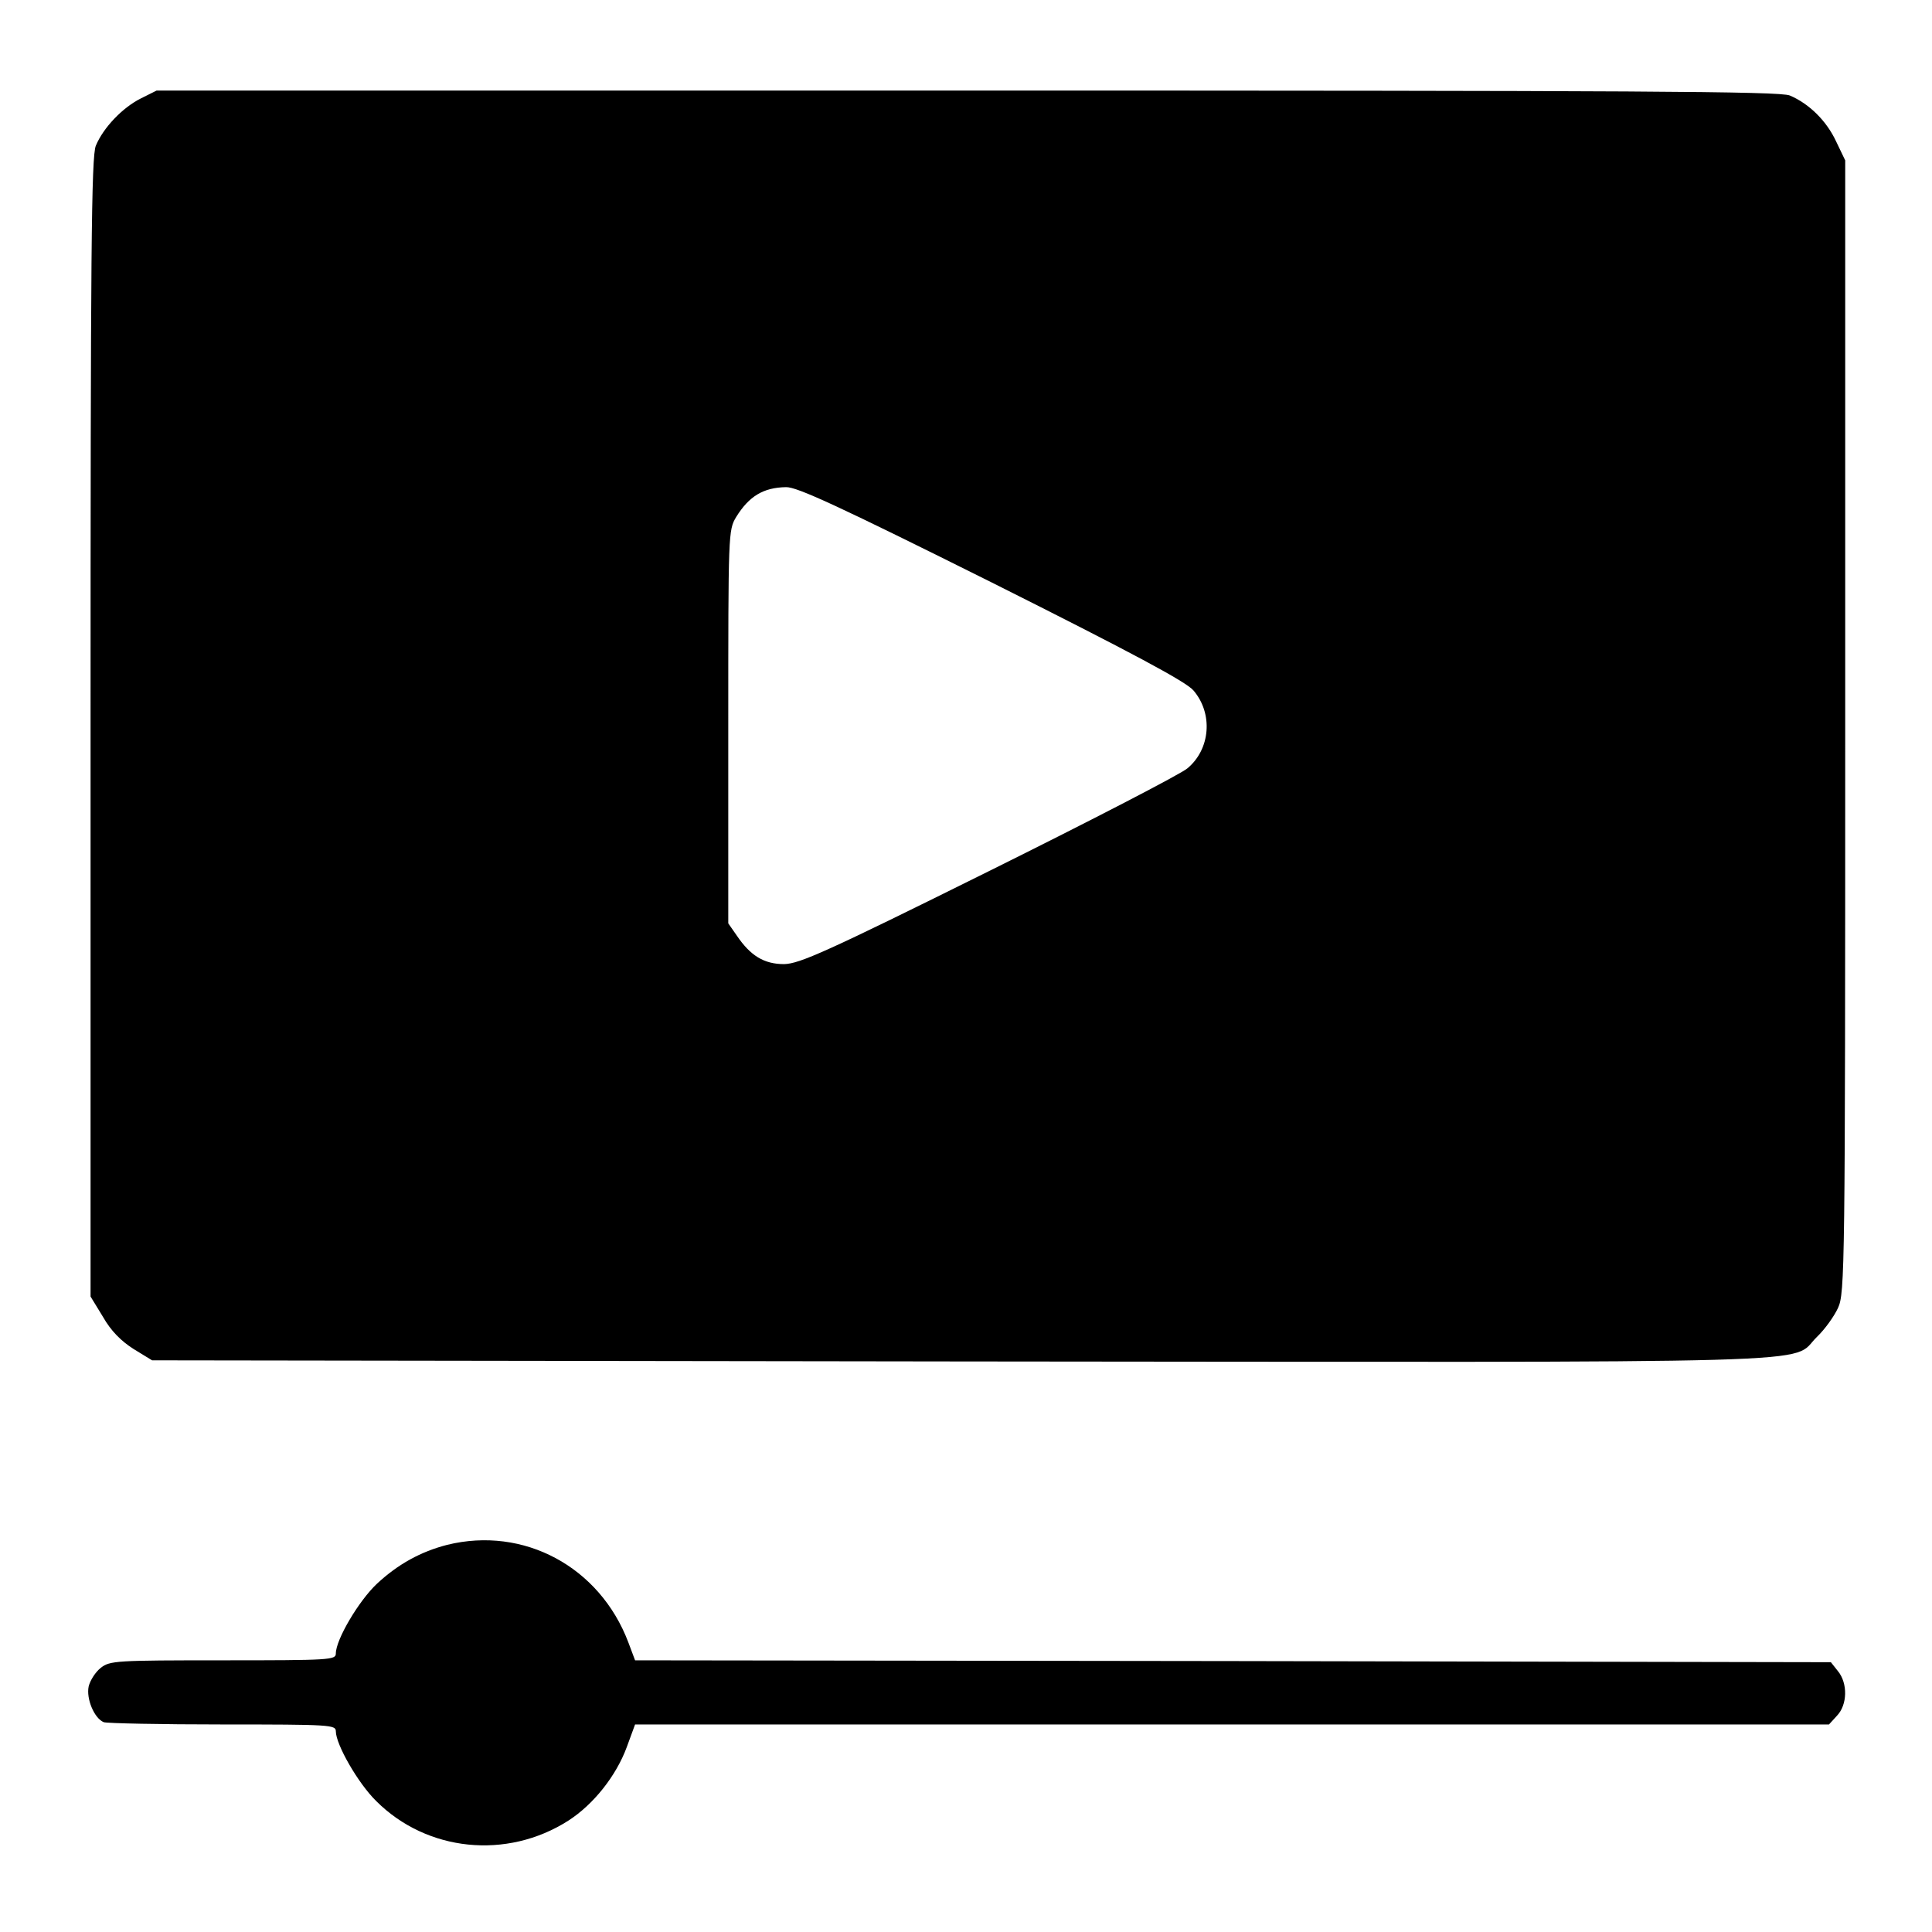
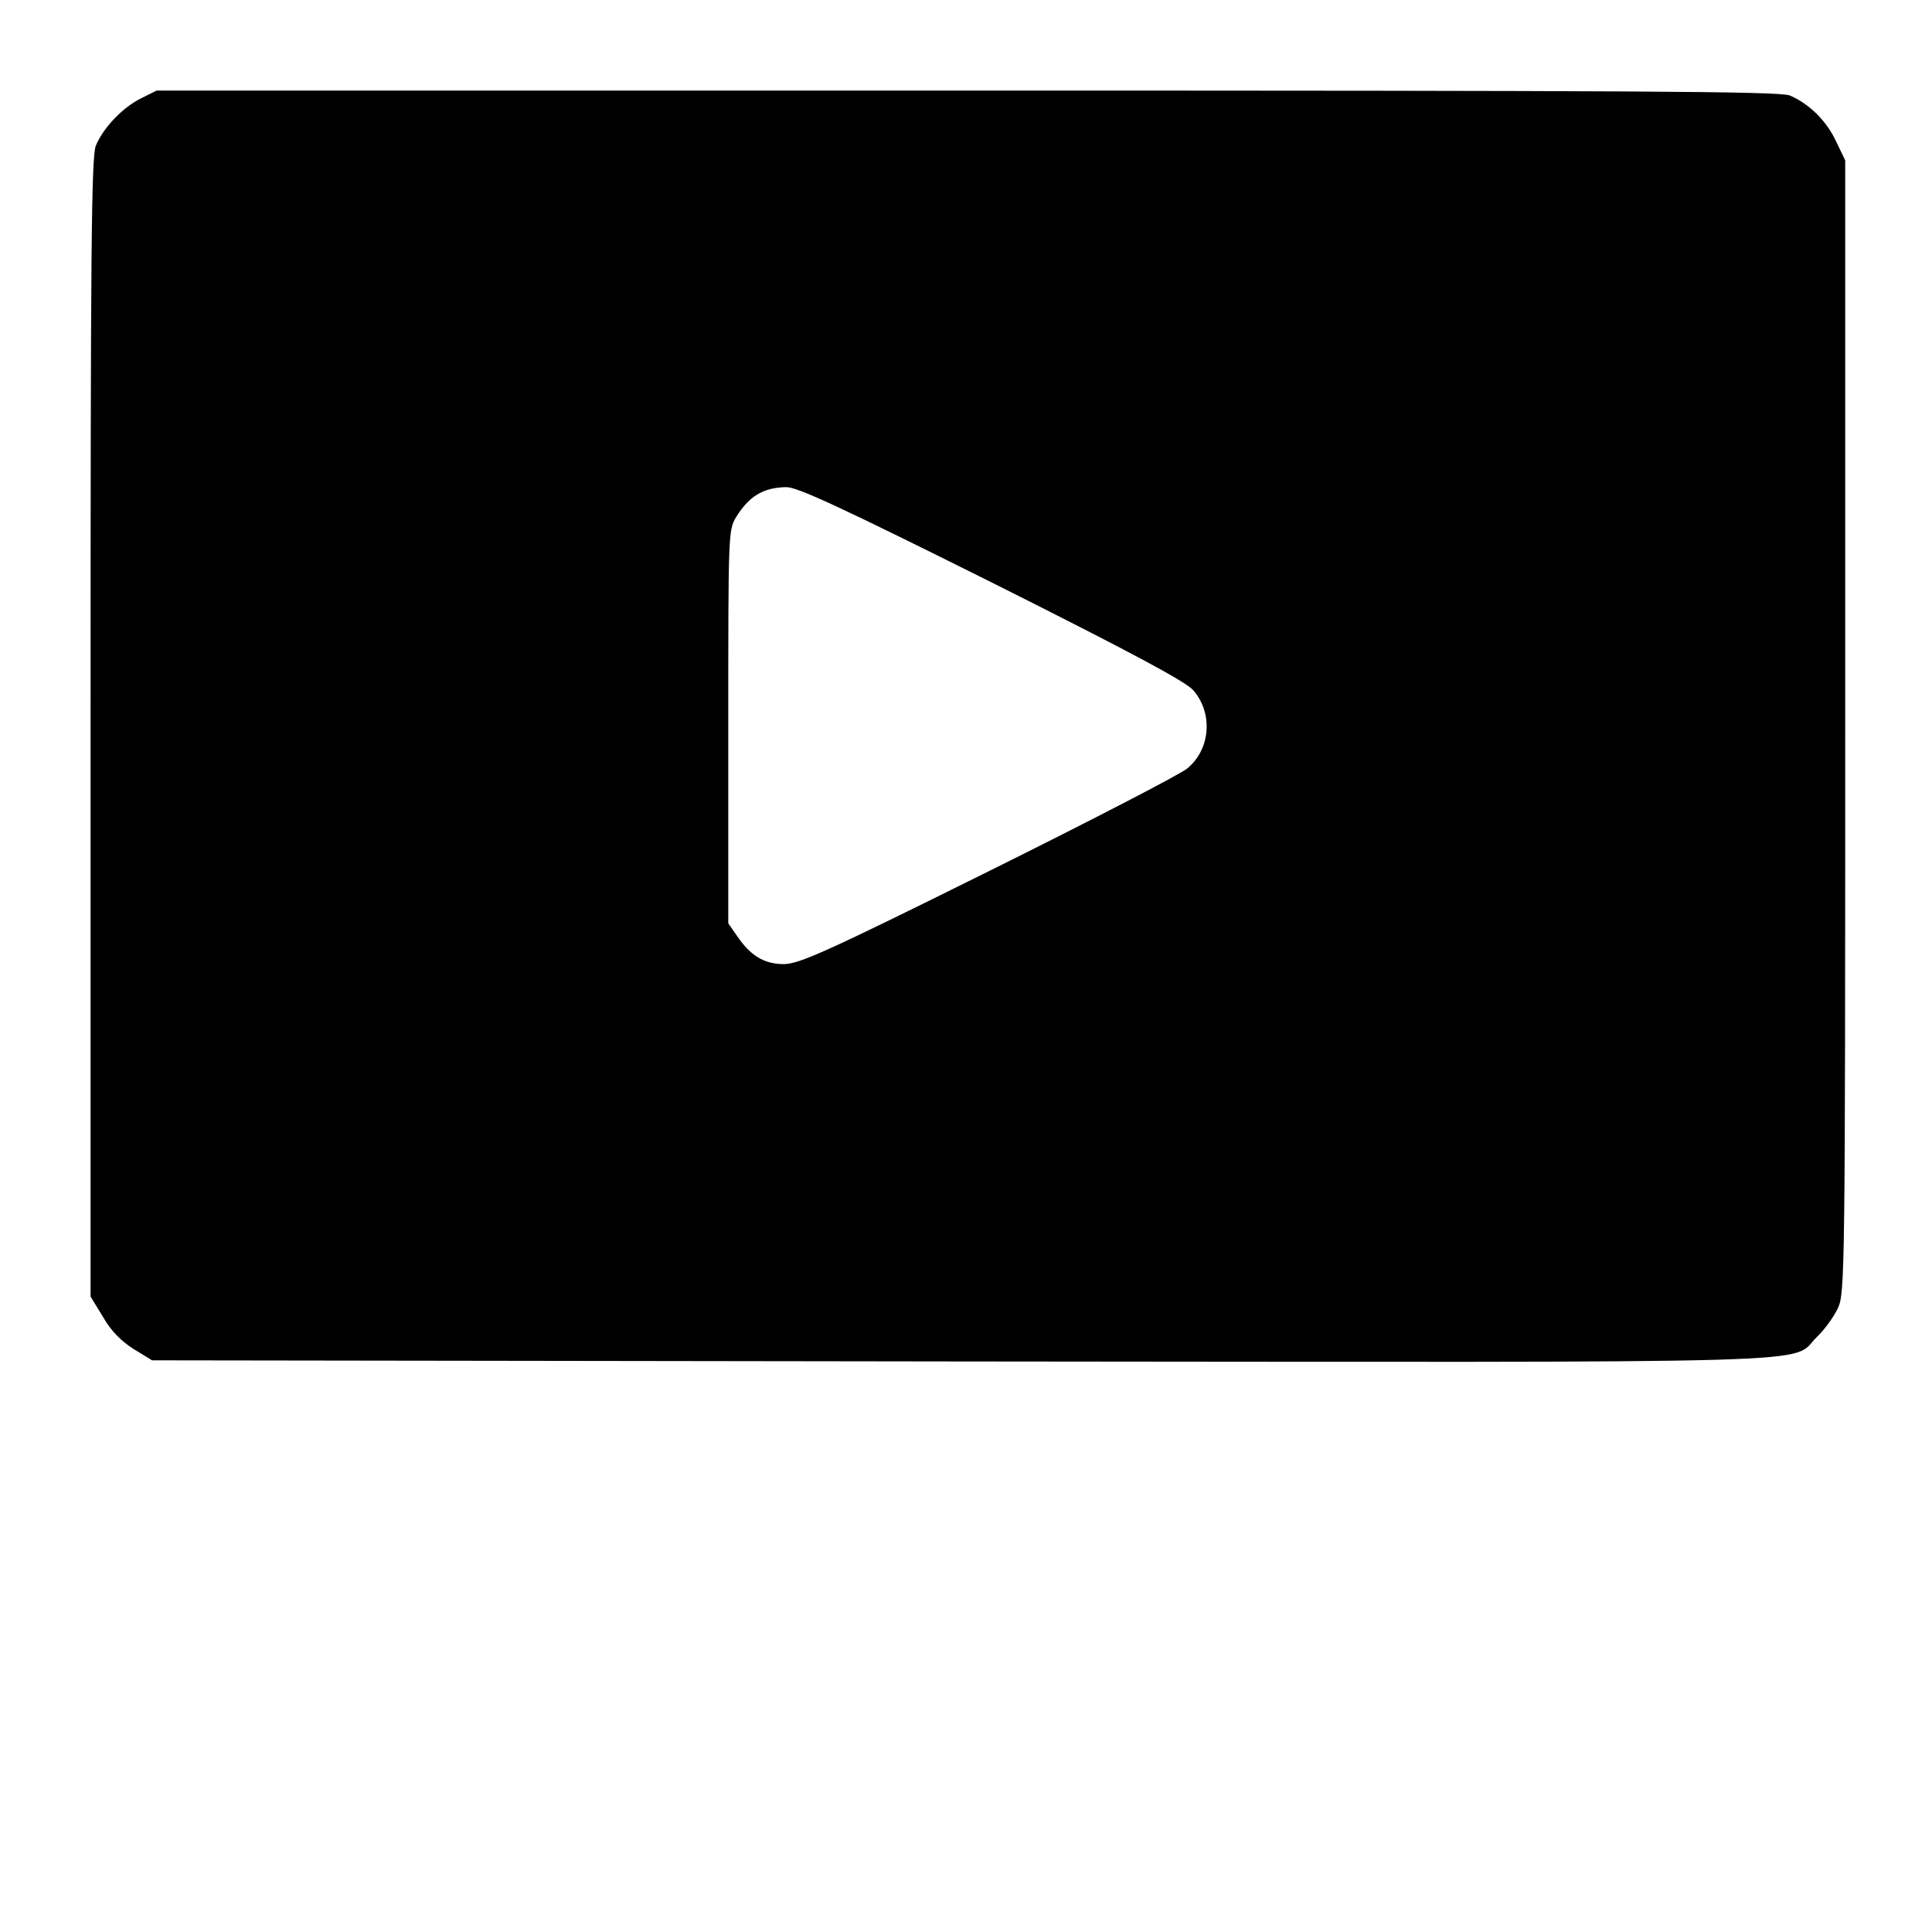
<svg xmlns="http://www.w3.org/2000/svg" width="880" height="880" viewBox="0 0 880 880" fill="none">
  <path d="M64.109 44.86C55.859 48.985 47.094 58.094 43.656 66.344C41.594 71.157 41.25 115.329 41.25 331.375V590.563L46.922 599.844C50.531 606.203 55.172 610.844 60.844 614.453L69.266 619.61L437.25 620.125C846.141 620.469 814.688 621.5 827.578 608.953C831.188 605.516 835.484 599.5 837.203 595.719C840.297 589.016 840.469 578.188 840.469 330.86V73.047L836.344 64.454C832.047 55.172 824.141 47.266 815.203 43.485C810.562 41.594 746.281 41.25 440.516 41.25H71.328L64.109 44.86ZM451.859 265.375C515.969 297.516 540.375 310.579 543.641 314.532C552.578 325.016 551.375 341.172 540.891 349.938C537.969 352.516 497.062 373.657 450.312 396.86C376.234 433.641 364.203 438.969 357.156 439.141C348.047 439.141 341.859 435.36 335.672 426.25L331.719 420.579V331.032C331.719 242.688 331.719 241.485 335.328 235.469C341.172 226.016 347.703 222.063 358.016 221.891C363 221.719 382.25 230.657 451.859 265.375Z" fill="black" />
-   <path d="M203.672 703.658C191.64 706.751 181.328 712.423 171.703 721.361C163.453 729.095 152.969 746.798 152.969 753.158C152.969 756.08 150.39 756.251 101.578 756.251C52.765 756.251 50.015 756.423 45.89 759.689C43.484 761.58 41.078 765.361 40.39 768.111C39.187 773.783 42.969 782.72 47.265 784.439C48.812 784.955 73.219 785.47 101.578 785.47C150.39 785.47 152.969 785.642 152.969 788.564C152.969 794.58 163.109 812.283 171.359 820.361C194.39 843.392 230.828 847.173 258.844 829.298C270.359 821.908 280.672 808.845 285.484 795.783L289.265 785.47H561.172H833.078L836.687 781.517C841.5 776.533 841.672 766.736 837.203 761.236L833.937 757.111L561.515 756.595L289.265 756.251L286.172 748.001C273.109 713.626 238.562 695.064 203.672 703.658Z" fill="black" />
</svg>